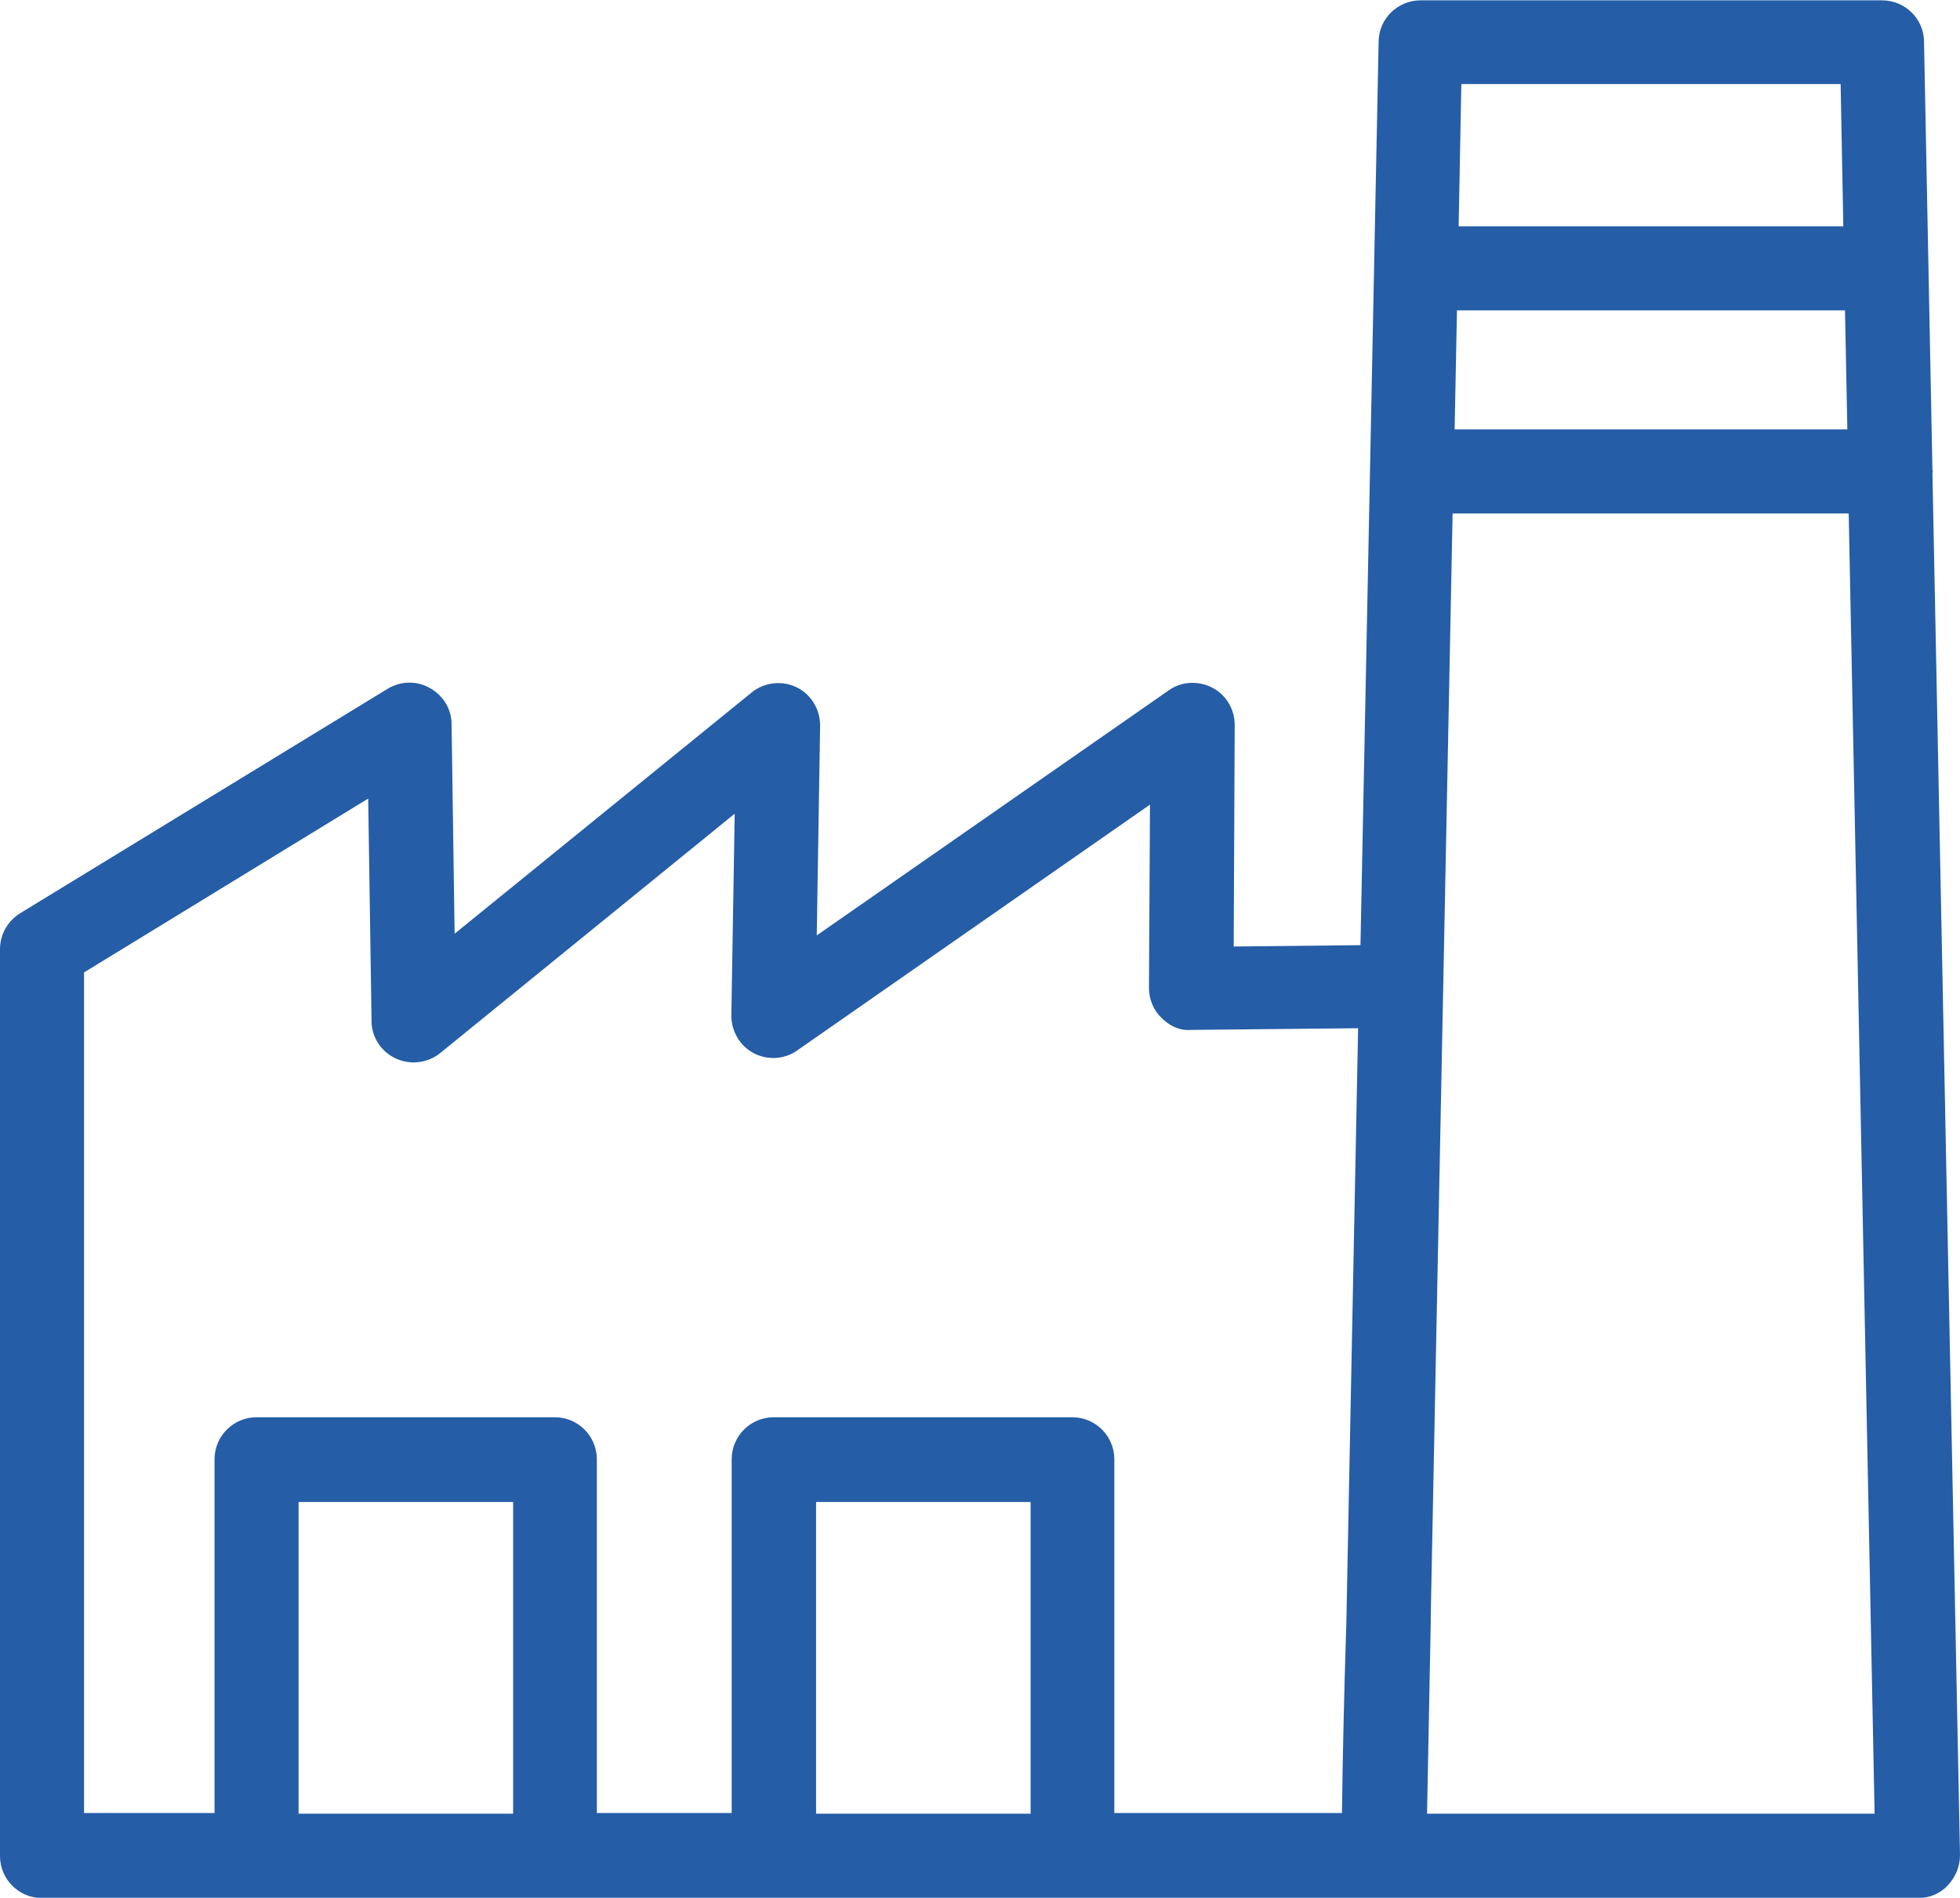
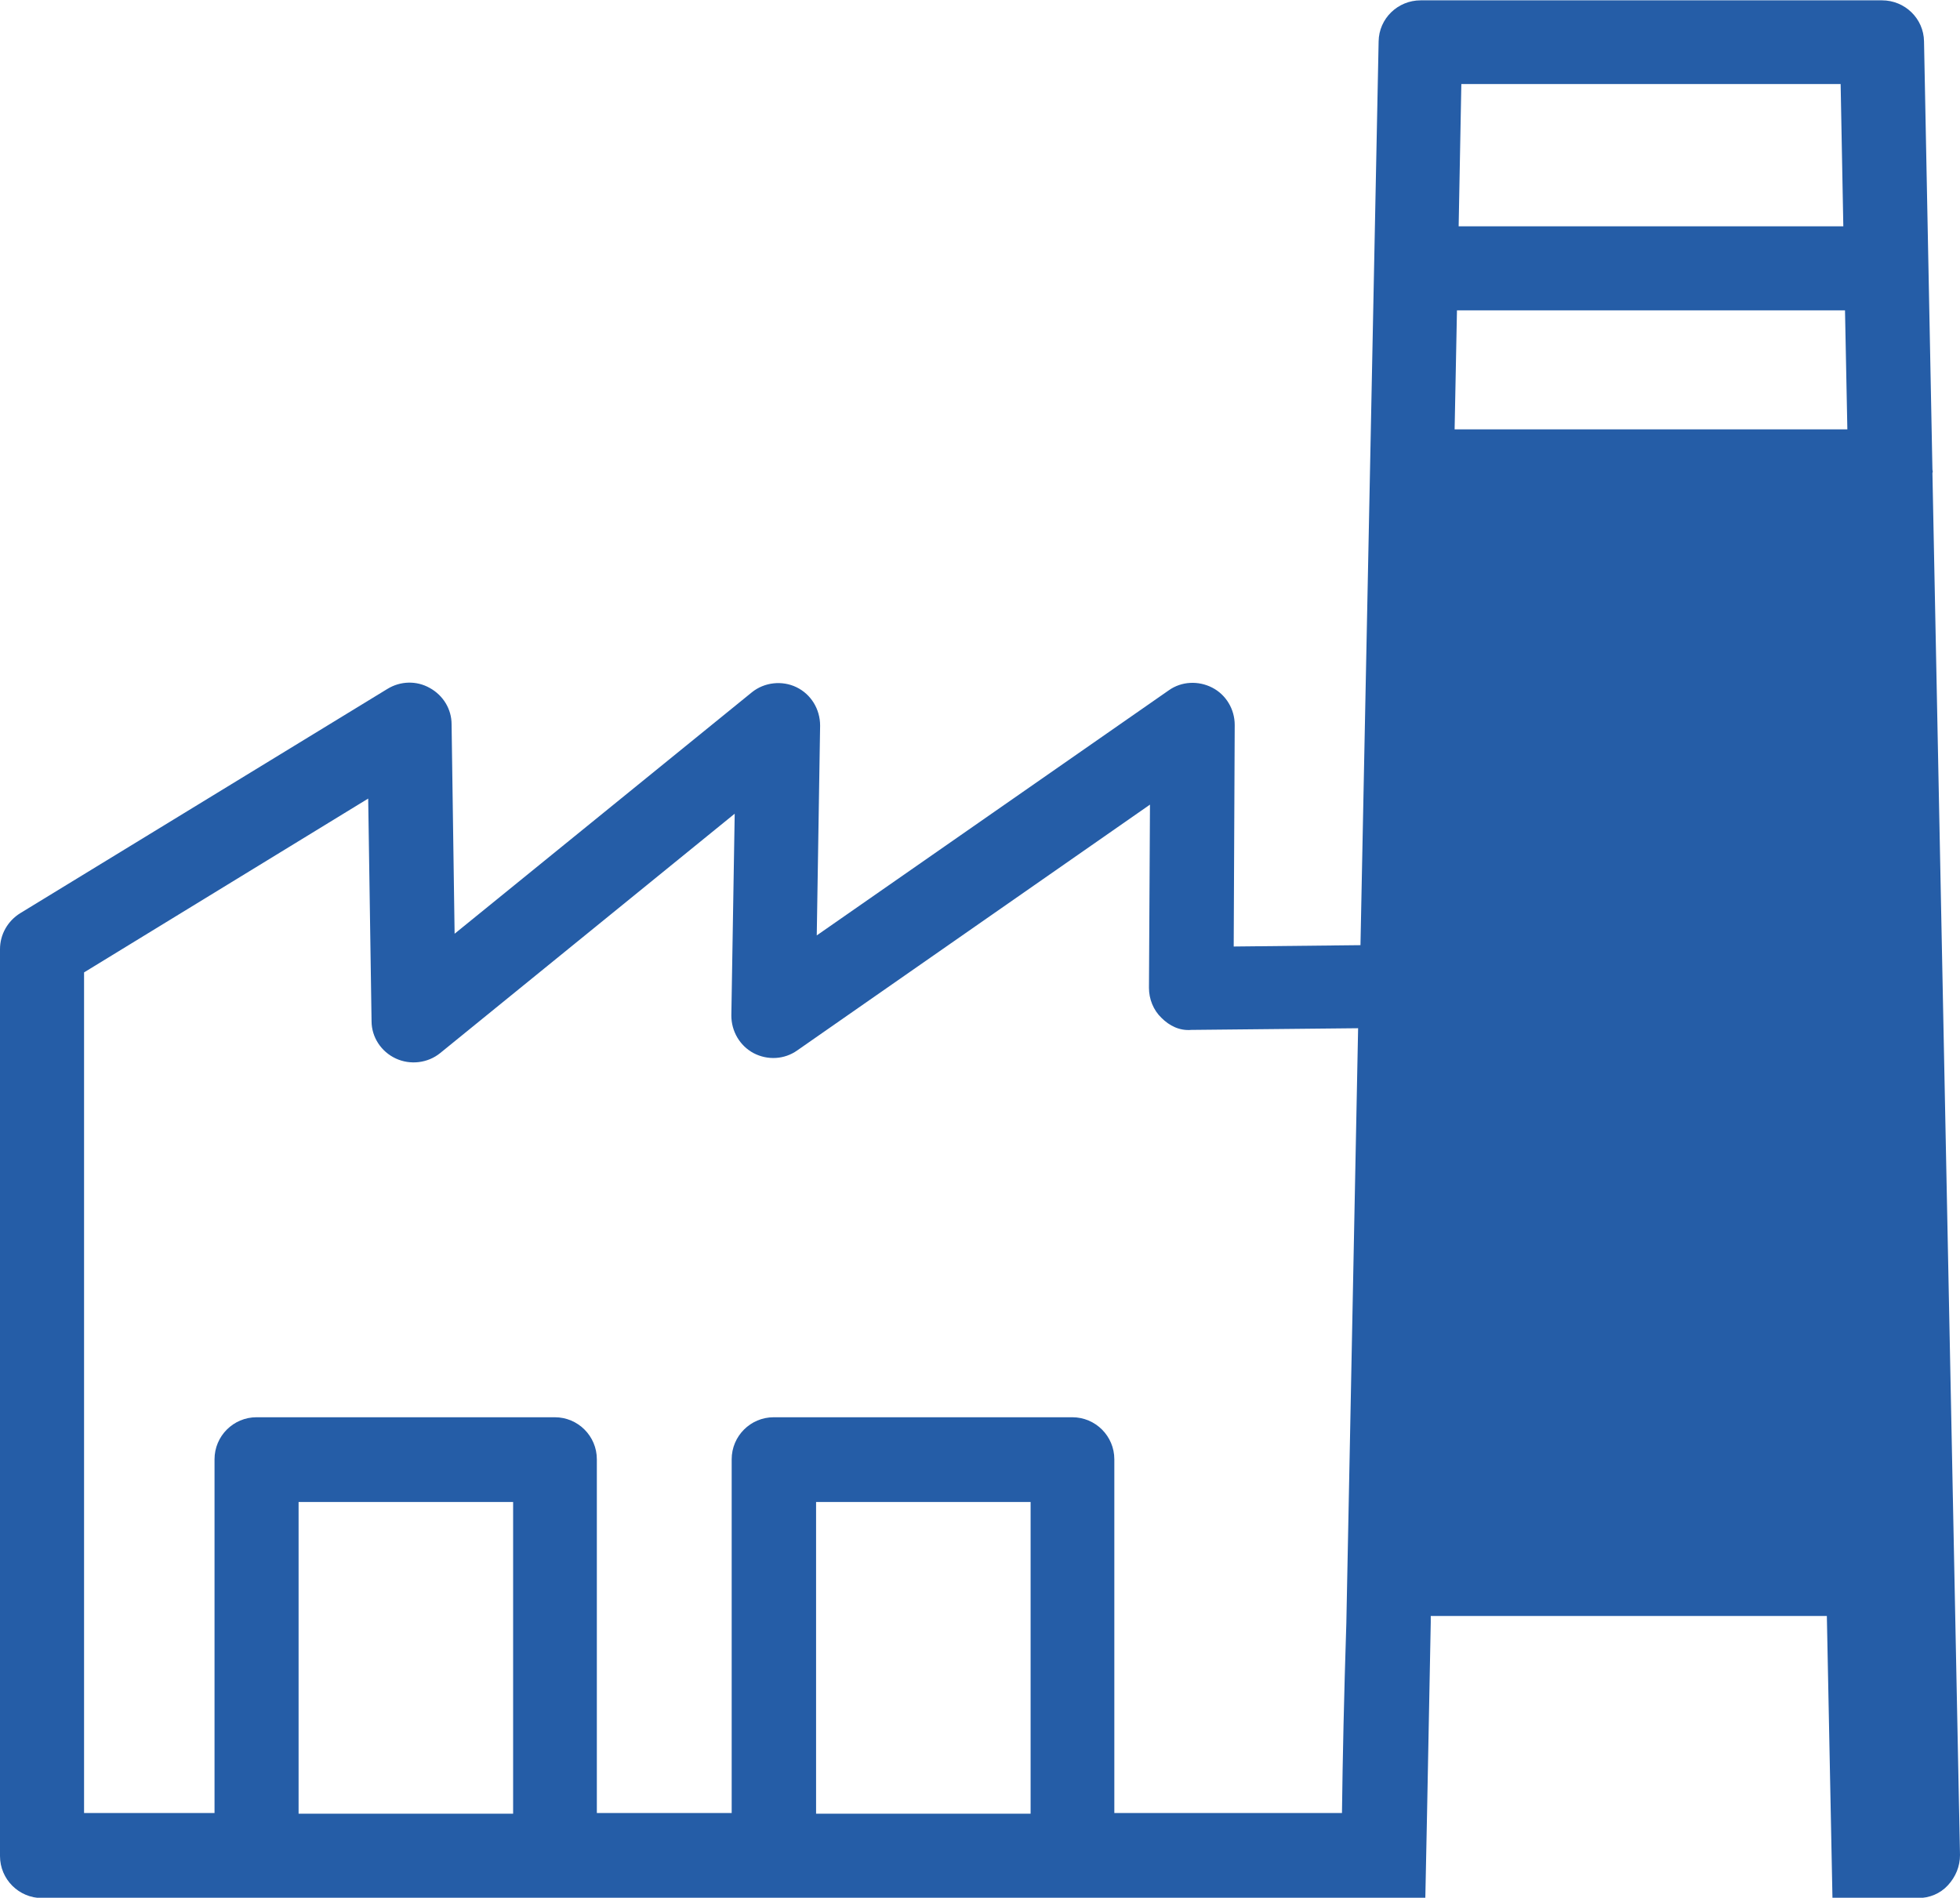
<svg xmlns="http://www.w3.org/2000/svg" id="Calque_2" data-name="Calque 2" viewBox="0 0 58.29 56.44">
  <defs>
    <style>      .cls-1 {        fill: #255da7;      }    </style>
  </defs>
  <g id="Calque_1-2" data-name="Calque 1">
-     <path class="cls-1" d="M57.48,14.02s-.01-.04-.01-.06l-.25-12.73c-.01-.68-.57-1.22-1.25-1.22h-13.72c-.68,0-1.24.54-1.25,1.22l-.54,26.88-3.77.04.03-6.59c0-.47-.26-.9-.67-1.11s-.91-.19-1.29.08l-10.47,7.29.1-6.24c0-.49-.27-.93-.7-1.14-.43-.21-.96-.15-1.33.15l-8.84,7.18-.09-6.23c0-.45-.25-.86-.65-1.08-.39-.22-.87-.21-1.26.03L.6,27.16c-.37.23-.6.63-.6,1.07v26.97c0,.69.56,1.25,1.25,1.25h55.79c.34,0,.66-.13.89-.38s.36-.56.36-.9l-.82-41.1s.01-.03.01-.05ZM43.33,9.23h11.54l.07,3.54h-11.68l.07-3.54ZM54.74,2.5l.08,4.23h-11.44l.08-4.23h11.27ZM2.5,28.92l8.45-5.17.1,6.62c0,.48.29.91.72,1.11.43.2.95.14,1.32-.16l8.76-7.12-.1,6c0,.47.25.9.66,1.12.42.22.92.19,1.3-.08l10.49-7.31-.03,5.45c0,.33.13.66.37.89.24.24.54.39.89.36l4.96-.05-.35,17.69c-.07,2.18-.11,4.03-.13,5.65h-6.77v-10.52c0-.69-.56-1.25-1.25-1.25h-8.88c-.69,0-1.25.56-1.25,1.25v10.52h-4.01v-10.52c0-.69-.56-1.25-1.25-1.25H7.63c-.69,0-1.25.56-1.25,1.25v10.52h-3.88v-25.02ZM8.88,53.94v-9.27h6.38v9.27h-6.38ZM24.27,53.94v-9.27h6.38v9.27h-6.38ZM42.44,53.94l.11-5.69c0-.06,0-.12,0-.18,0,0,0,0,0-.01l.65-32.79h11.78l.77,38.67h-13.33Z" />
+     <path class="cls-1" d="M57.48,14.02s-.01-.04-.01-.06l-.25-12.73c-.01-.68-.57-1.22-1.25-1.22h-13.72c-.68,0-1.24.54-1.25,1.22l-.54,26.88-3.77.04.03-6.59c0-.47-.26-.9-.67-1.11s-.91-.19-1.29.08l-10.47,7.29.1-6.24c0-.49-.27-.93-.7-1.14-.43-.21-.96-.15-1.33.15l-8.84,7.18-.09-6.23c0-.45-.25-.86-.65-1.08-.39-.22-.87-.21-1.26.03L.6,27.16c-.37.23-.6.63-.6,1.07v26.97c0,.69.56,1.25,1.25,1.25h55.79c.34,0,.66-.13.89-.38s.36-.56.36-.9l-.82-41.1s.01-.03.01-.05ZM43.33,9.23h11.54l.07,3.54h-11.68l.07-3.54ZM54.74,2.5l.08,4.23h-11.44l.08-4.23h11.27ZM2.5,28.92l8.45-5.17.1,6.62c0,.48.29.91.72,1.11.43.2.95.14,1.32-.16l8.76-7.12-.1,6c0,.47.25.9.66,1.12.42.22.92.19,1.3-.08l10.49-7.31-.03,5.45c0,.33.13.66.37.89.24.24.54.39.89.36l4.96-.05-.35,17.69c-.07,2.18-.11,4.03-.13,5.65h-6.77v-10.52c0-.69-.56-1.25-1.25-1.25h-8.88c-.69,0-1.25.56-1.25,1.25v10.52h-4.01v-10.52c0-.69-.56-1.25-1.25-1.25H7.63c-.69,0-1.25.56-1.25,1.25v10.52h-3.88v-25.02ZM8.88,53.94v-9.27h6.38v9.27h-6.38ZM24.27,53.94v-9.27h6.38v9.27h-6.38ZM42.44,53.94l.11-5.69c0-.06,0-.12,0-.18,0,0,0,0,0-.01h11.78l.77,38.67h-13.33Z" />
  </g>
</svg>